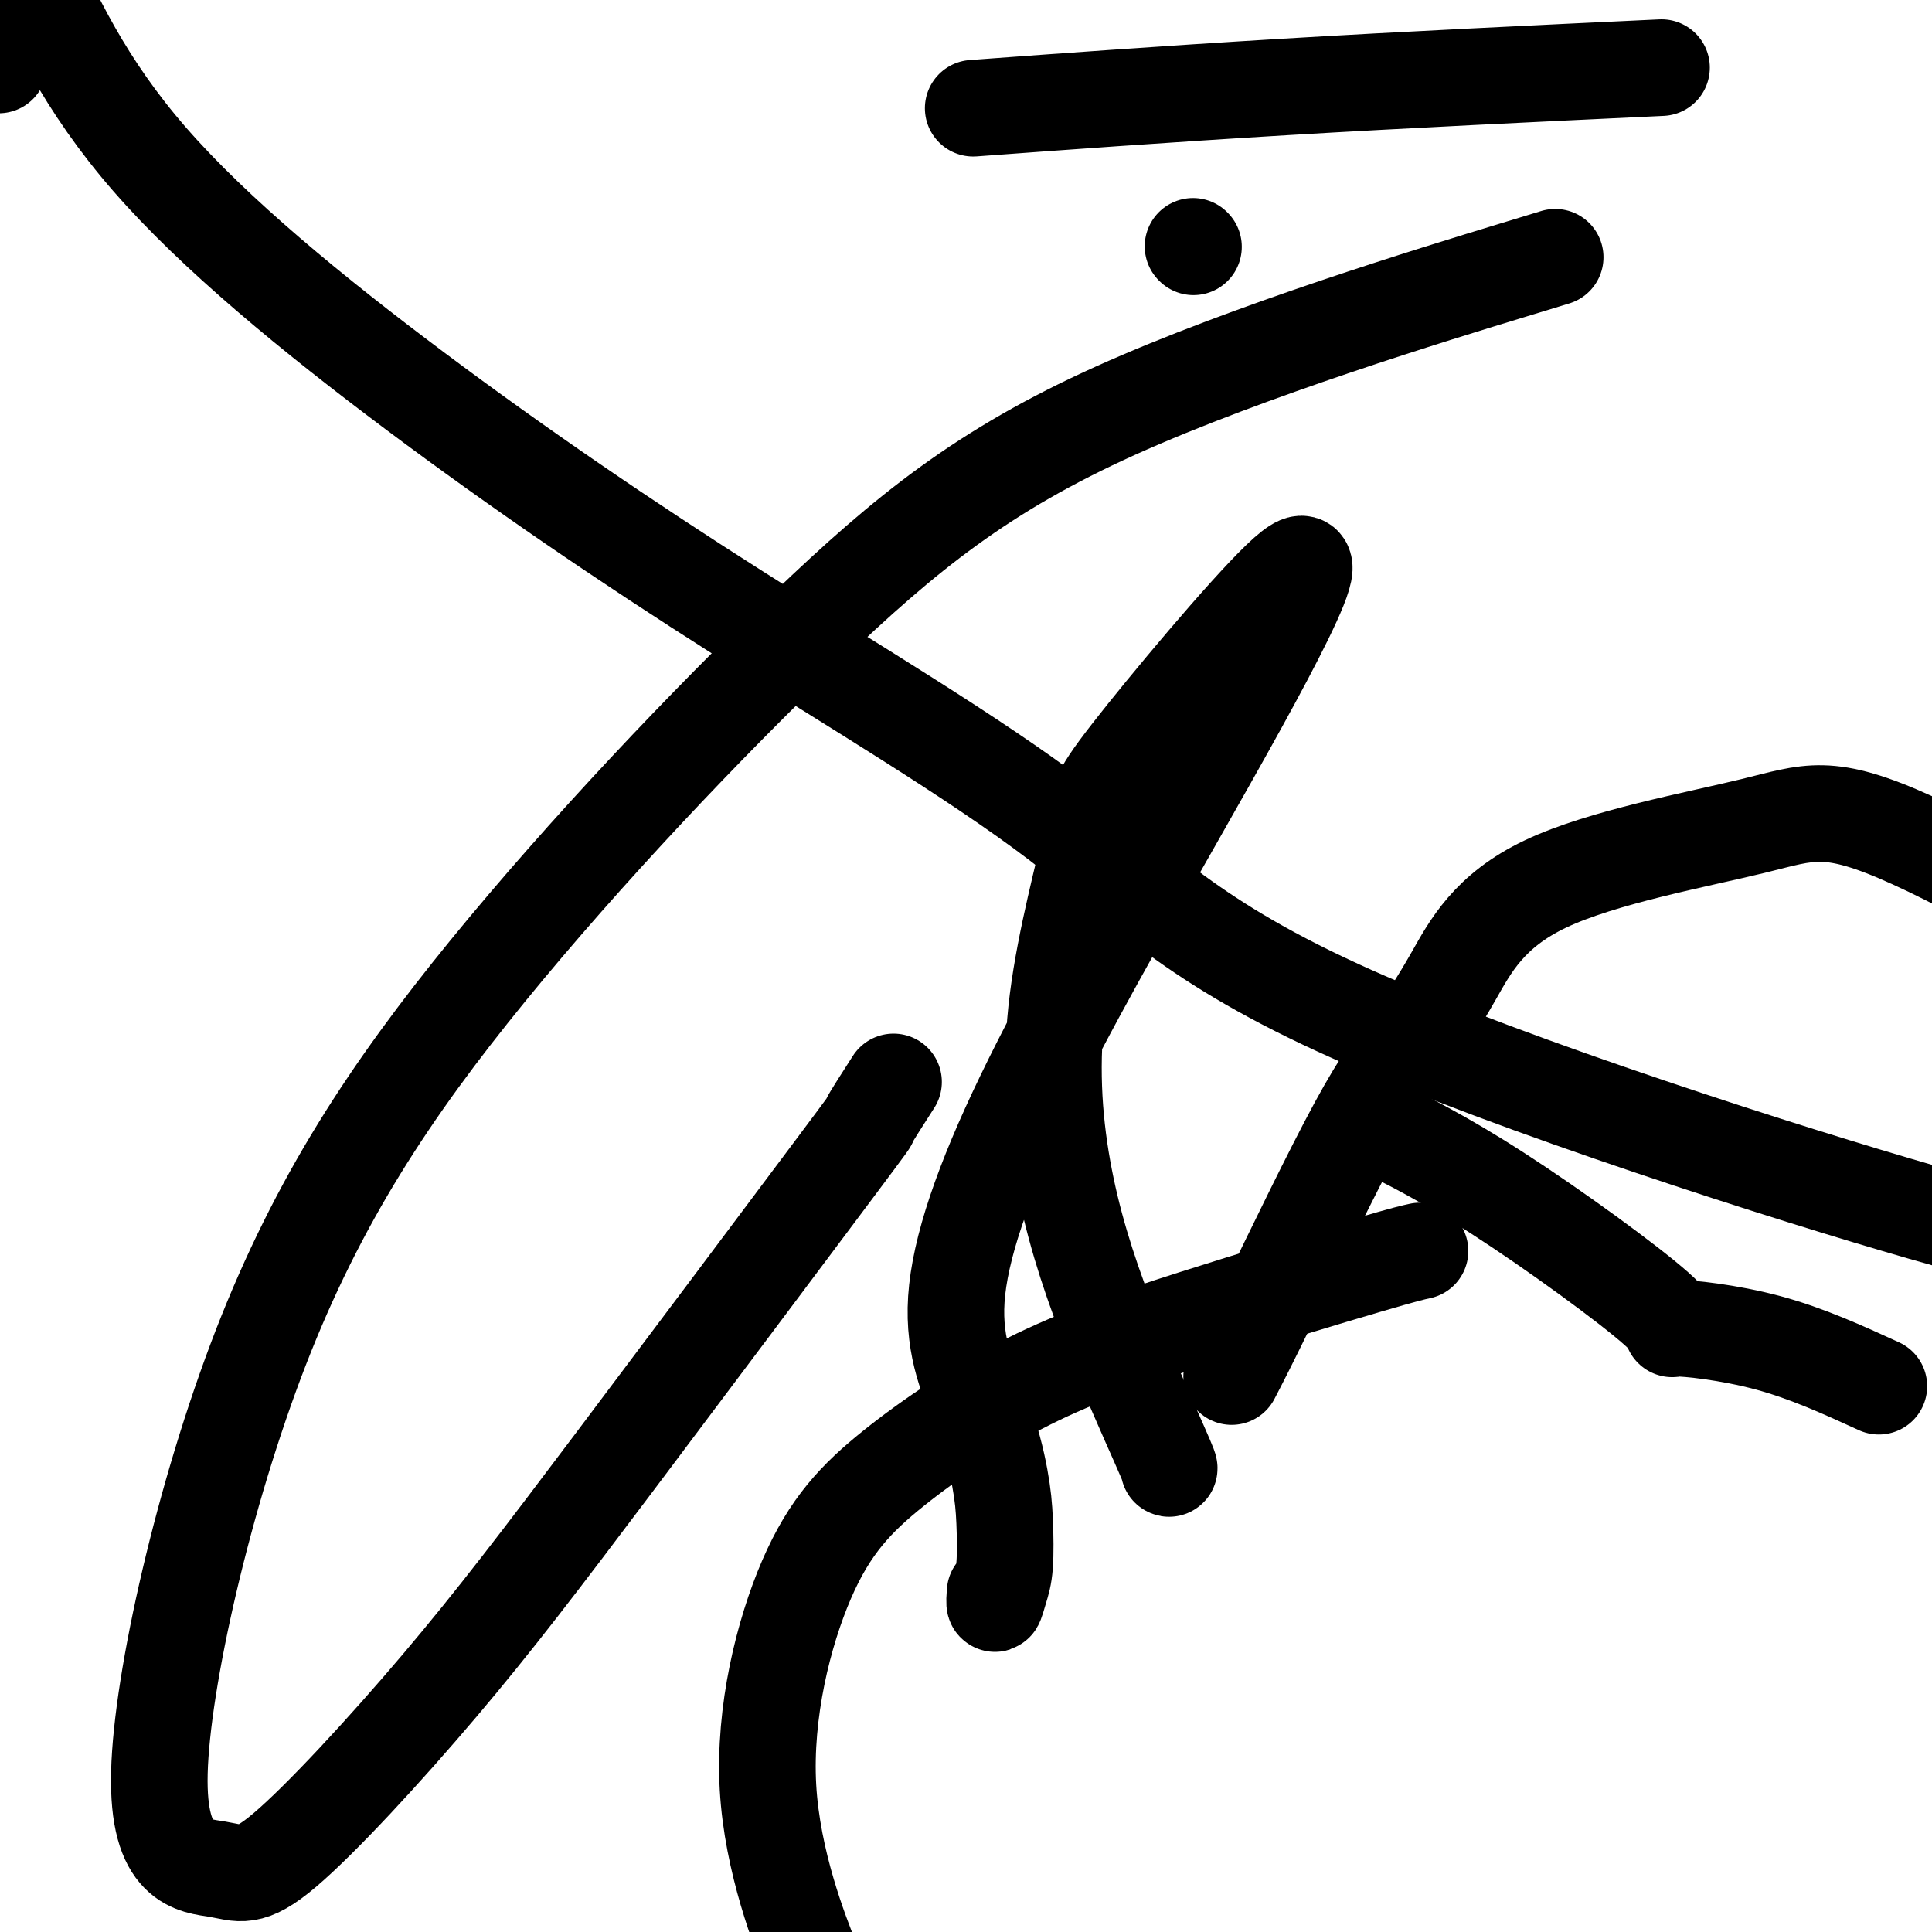
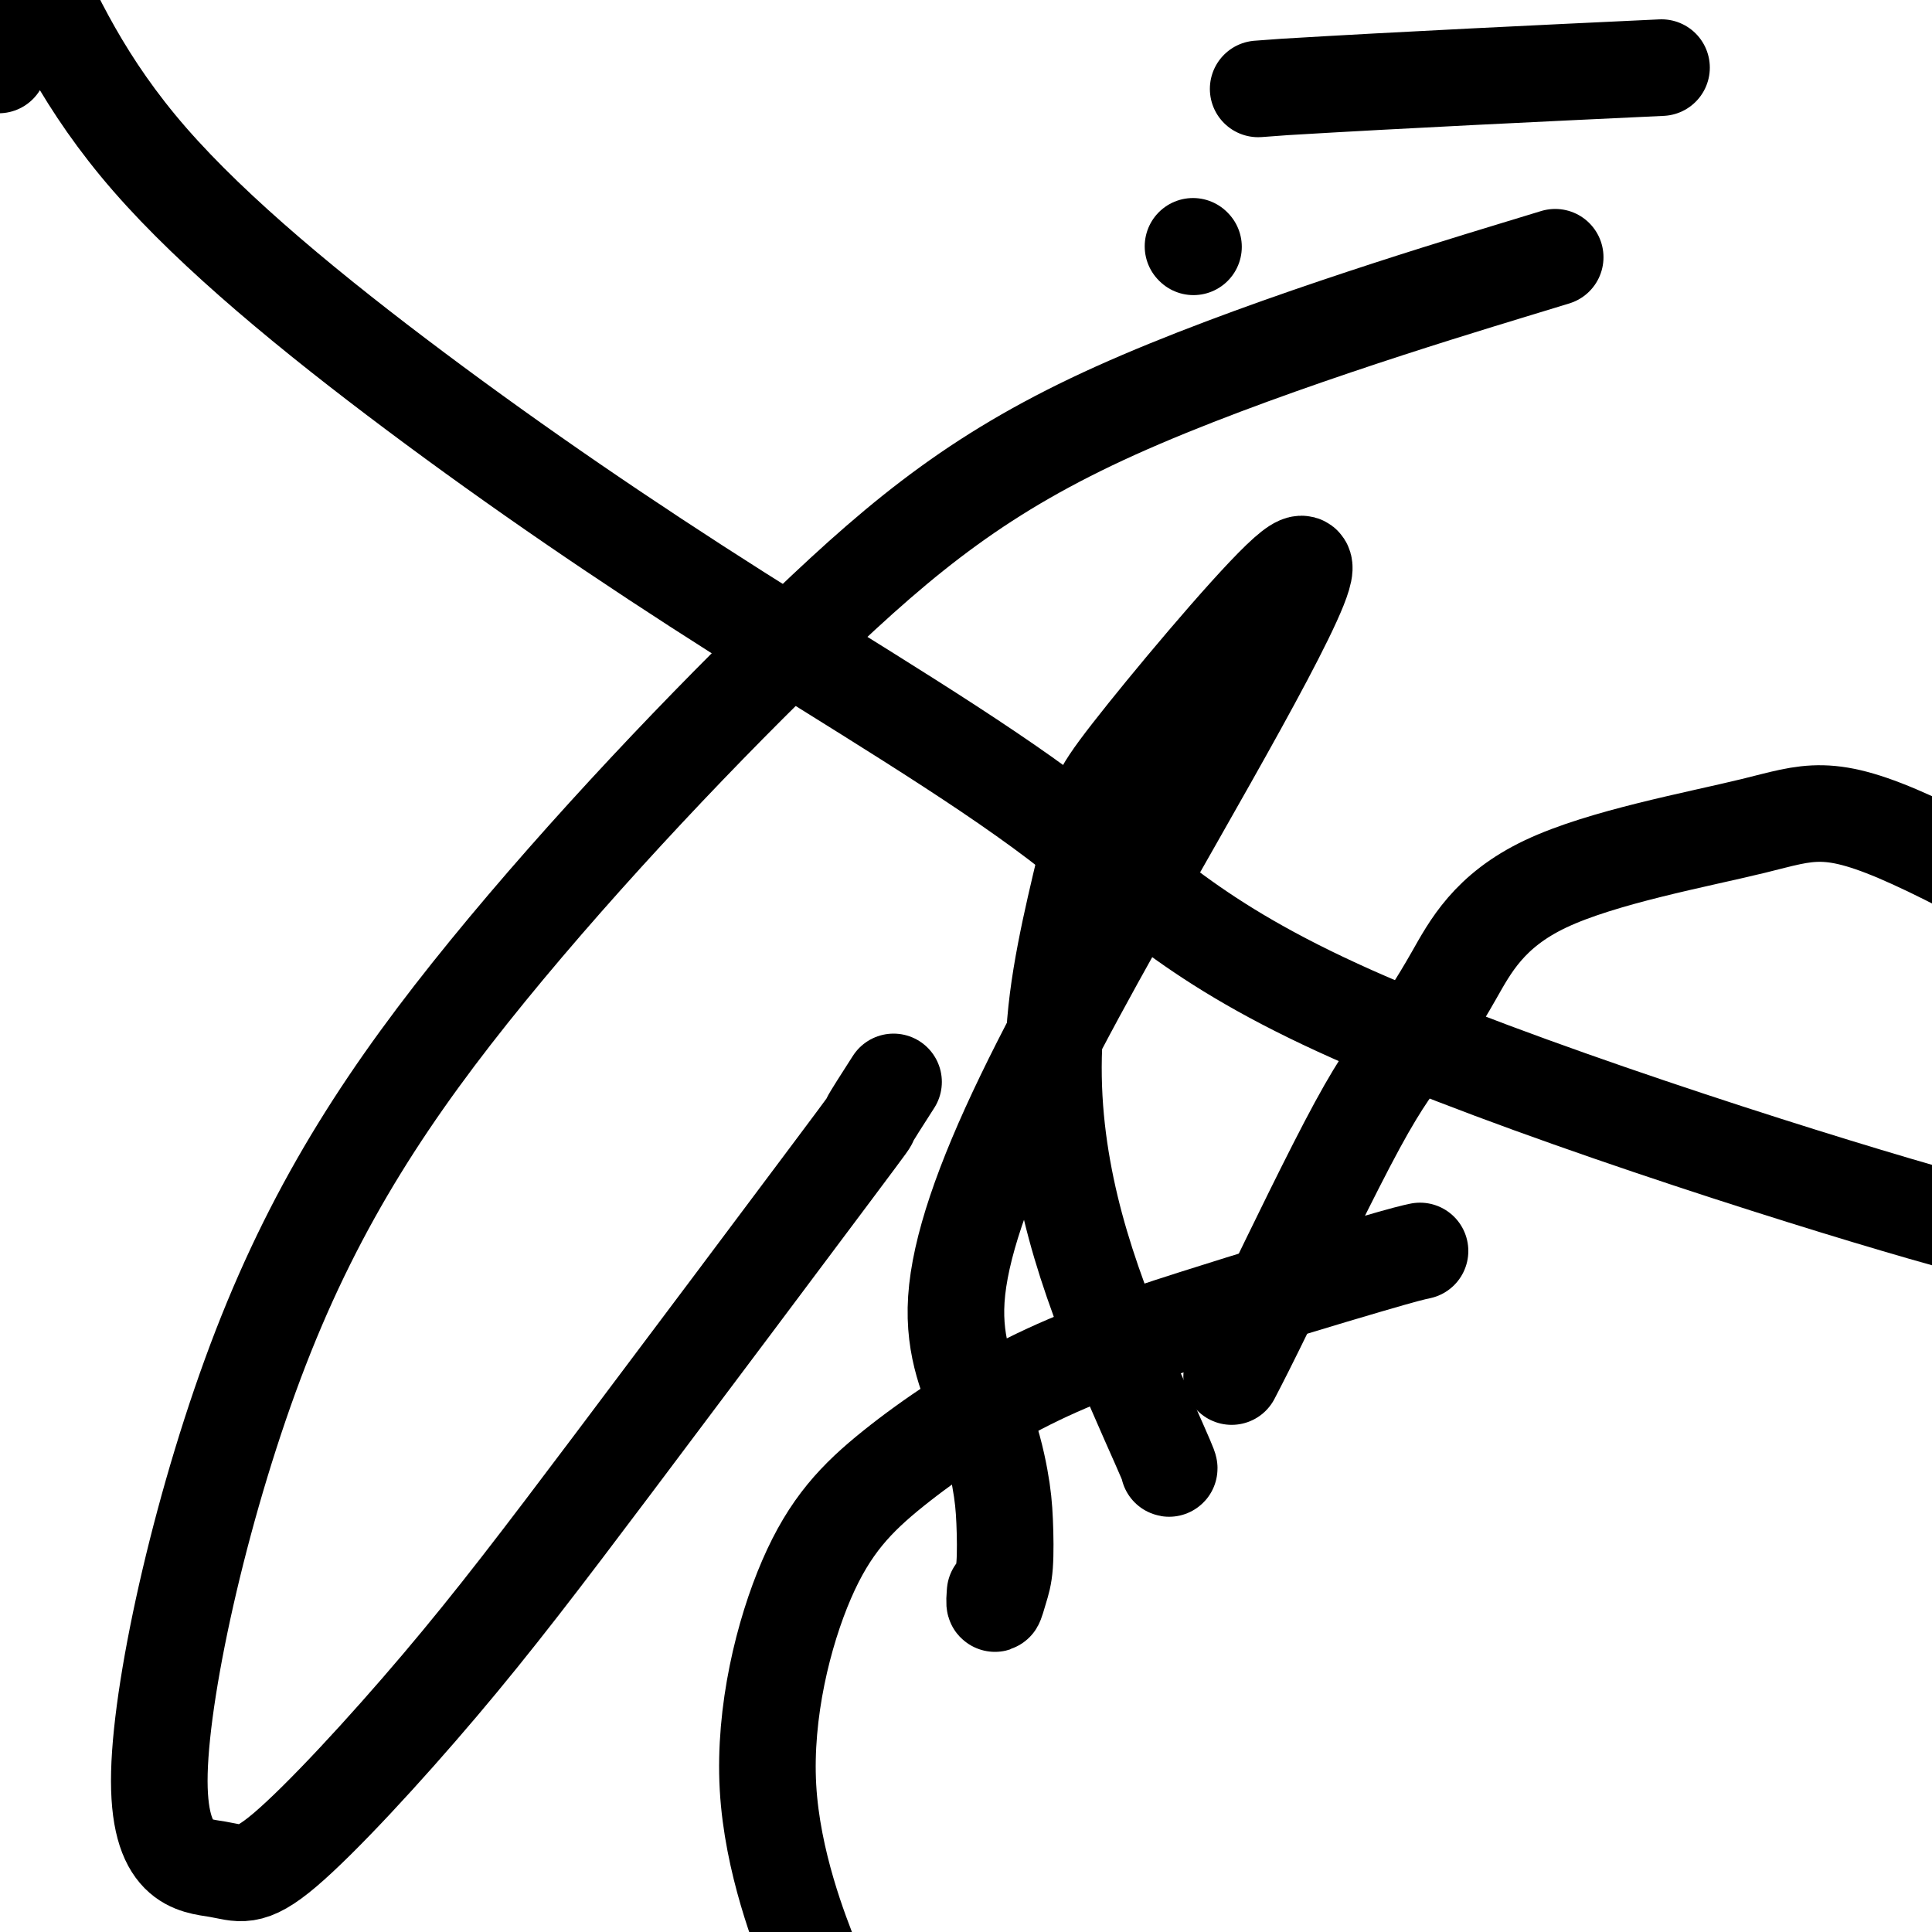
<svg xmlns="http://www.w3.org/2000/svg" viewBox="0 0 400 400" version="1.1">
  <g fill="none" stroke="#000000" stroke-width="20" stroke-linecap="round" stroke-linejoin="round">
-     <path d="M389,287c-7.472,-3.418 -14.944,-6.837 -23,-9c-8.056,-2.163 -16.697,-3.071 -19,-3c-2.303,0.071 1.733,1.122 -4,-4c-5.733,-5.122 -21.236,-16.418 -33,-24c-11.764,-7.582 -19.790,-11.452 -23,-13c-3.210,-1.548 -1.605,-0.774 0,0" />
    <path d="M255,285c1.622,-3.123 3.245,-6.246 8,-16c4.755,-9.754 12.644,-26.141 18,-36c5.356,-9.859 8.179,-13.192 11,-17c2.821,-3.808 5.640,-8.092 9,-14c3.360,-5.908 7.260,-13.440 19,-19c11.740,-5.560 31.318,-9.147 43,-12c11.682,-2.853 15.467,-4.974 33,3c17.533,7.974 48.815,26.041 62,41c13.185,14.959 8.274,26.811 5,35c-3.274,8.189 -4.913,12.716 -8,13c-3.087,0.284 -7.624,-3.674 -14,-6c-6.376,-2.326 -14.591,-3.021 -17,-2c-2.409,1.021 0.987,3.756 -26,-4c-26.987,-7.756 -84.358,-26.004 -118,-41c-33.642,-14.996 -43.555,-26.739 -61,-40c-17.445,-13.261 -42.421,-28.039 -66,-43c-23.579,-14.961 -45.761,-30.105 -67,-46c-21.239,-15.895 -41.537,-32.542 -55,-48c-13.463,-15.458 -20.093,-29.729 -26,-43c-5.907,-13.271 -11.091,-25.544 -14,-33c-2.909,-7.456 -3.542,-10.094 -3,-8c0.542,2.094 2.259,8.922 3,10c0.741,1.078 0.507,-3.594 2,6c1.493,9.594 4.712,33.456 6,43c1.288,9.544 0.644,4.772 0,0" />
-     <path d="M344,14c-26.378,1.244 -52.756,2.489 -78,4c-25.244,1.511 -49.356,3.289 -59,4c-9.644,0.711 -4.822,0.356 0,0" />
+     <path d="M344,14c-26.378,1.244 -52.756,2.489 -78,4c-9.644,0.711 -4.822,0.356 0,0" />
    <path d="M294,259c-1.409,0.301 -2.819,0.602 -11,3c-8.181,2.398 -23.134,6.894 -36,11c-12.866,4.106 -23.645,7.823 -34,13c-10.355,5.177 -20.286,11.812 -28,18c-7.714,6.188 -13.212,11.927 -18,23c-4.788,11.073 -8.866,27.481 -8,43c0.866,15.519 6.676,30.148 9,36c2.324,5.852 1.162,2.926 0,0" />
    <path d="M247,51c0.000,0.000 0.100,0.100 0.1,0.1" />
    <path d="M242,304c0.151,0.105 0.301,0.211 -2,-5c-2.301,-5.211 -7.055,-15.737 -11,-26c-3.945,-10.263 -7.082,-20.262 -9,-31c-1.918,-10.738 -2.615,-22.216 -1,-35c1.615,-12.784 5.544,-26.875 7,-34c1.456,-7.125 0.441,-7.286 8,-17c7.559,-9.714 23.694,-28.983 31,-36c7.306,-7.017 5.784,-1.783 1,8c-4.784,9.783 -12.830,24.116 -23,42c-10.170,17.884 -22.462,39.318 -31,57c-8.538,17.682 -13.320,31.611 -14,42c-0.680,10.389 2.743,17.236 5,23c2.257,5.764 3.347,10.444 4,14c0.653,3.556 0.869,5.989 1,9c0.131,3.011 0.179,6.600 0,9c-0.179,2.400 -0.584,3.612 -1,5c-0.416,1.388 -0.843,2.950 -1,3c-0.157,0.050 -0.045,-1.414 0,-2c0.045,-0.586 0.022,-0.293 0,0" />
    <path d="M185,224c-2.344,3.654 -4.688,7.307 -5,8c-0.312,0.693 1.408,-1.576 -8,11c-9.408,12.576 -29.944,39.997 -45,60c-15.056,20.003 -24.631,32.587 -36,46c-11.369,13.413 -24.530,27.655 -32,34c-7.470,6.345 -9.248,4.795 -14,4c-4.752,-0.795 -12.476,-0.833 -12,-20c0.476,-19.167 9.154,-57.462 21,-88c11.846,-30.538 26.862,-53.318 47,-78c20.138,-24.682 45.398,-51.265 66,-71c20.602,-19.735 36.547,-32.621 64,-45c27.453,-12.379 66.415,-24.251 82,-29c15.585,-4.749 7.792,-2.374 0,0" />
  </g>
</svg>